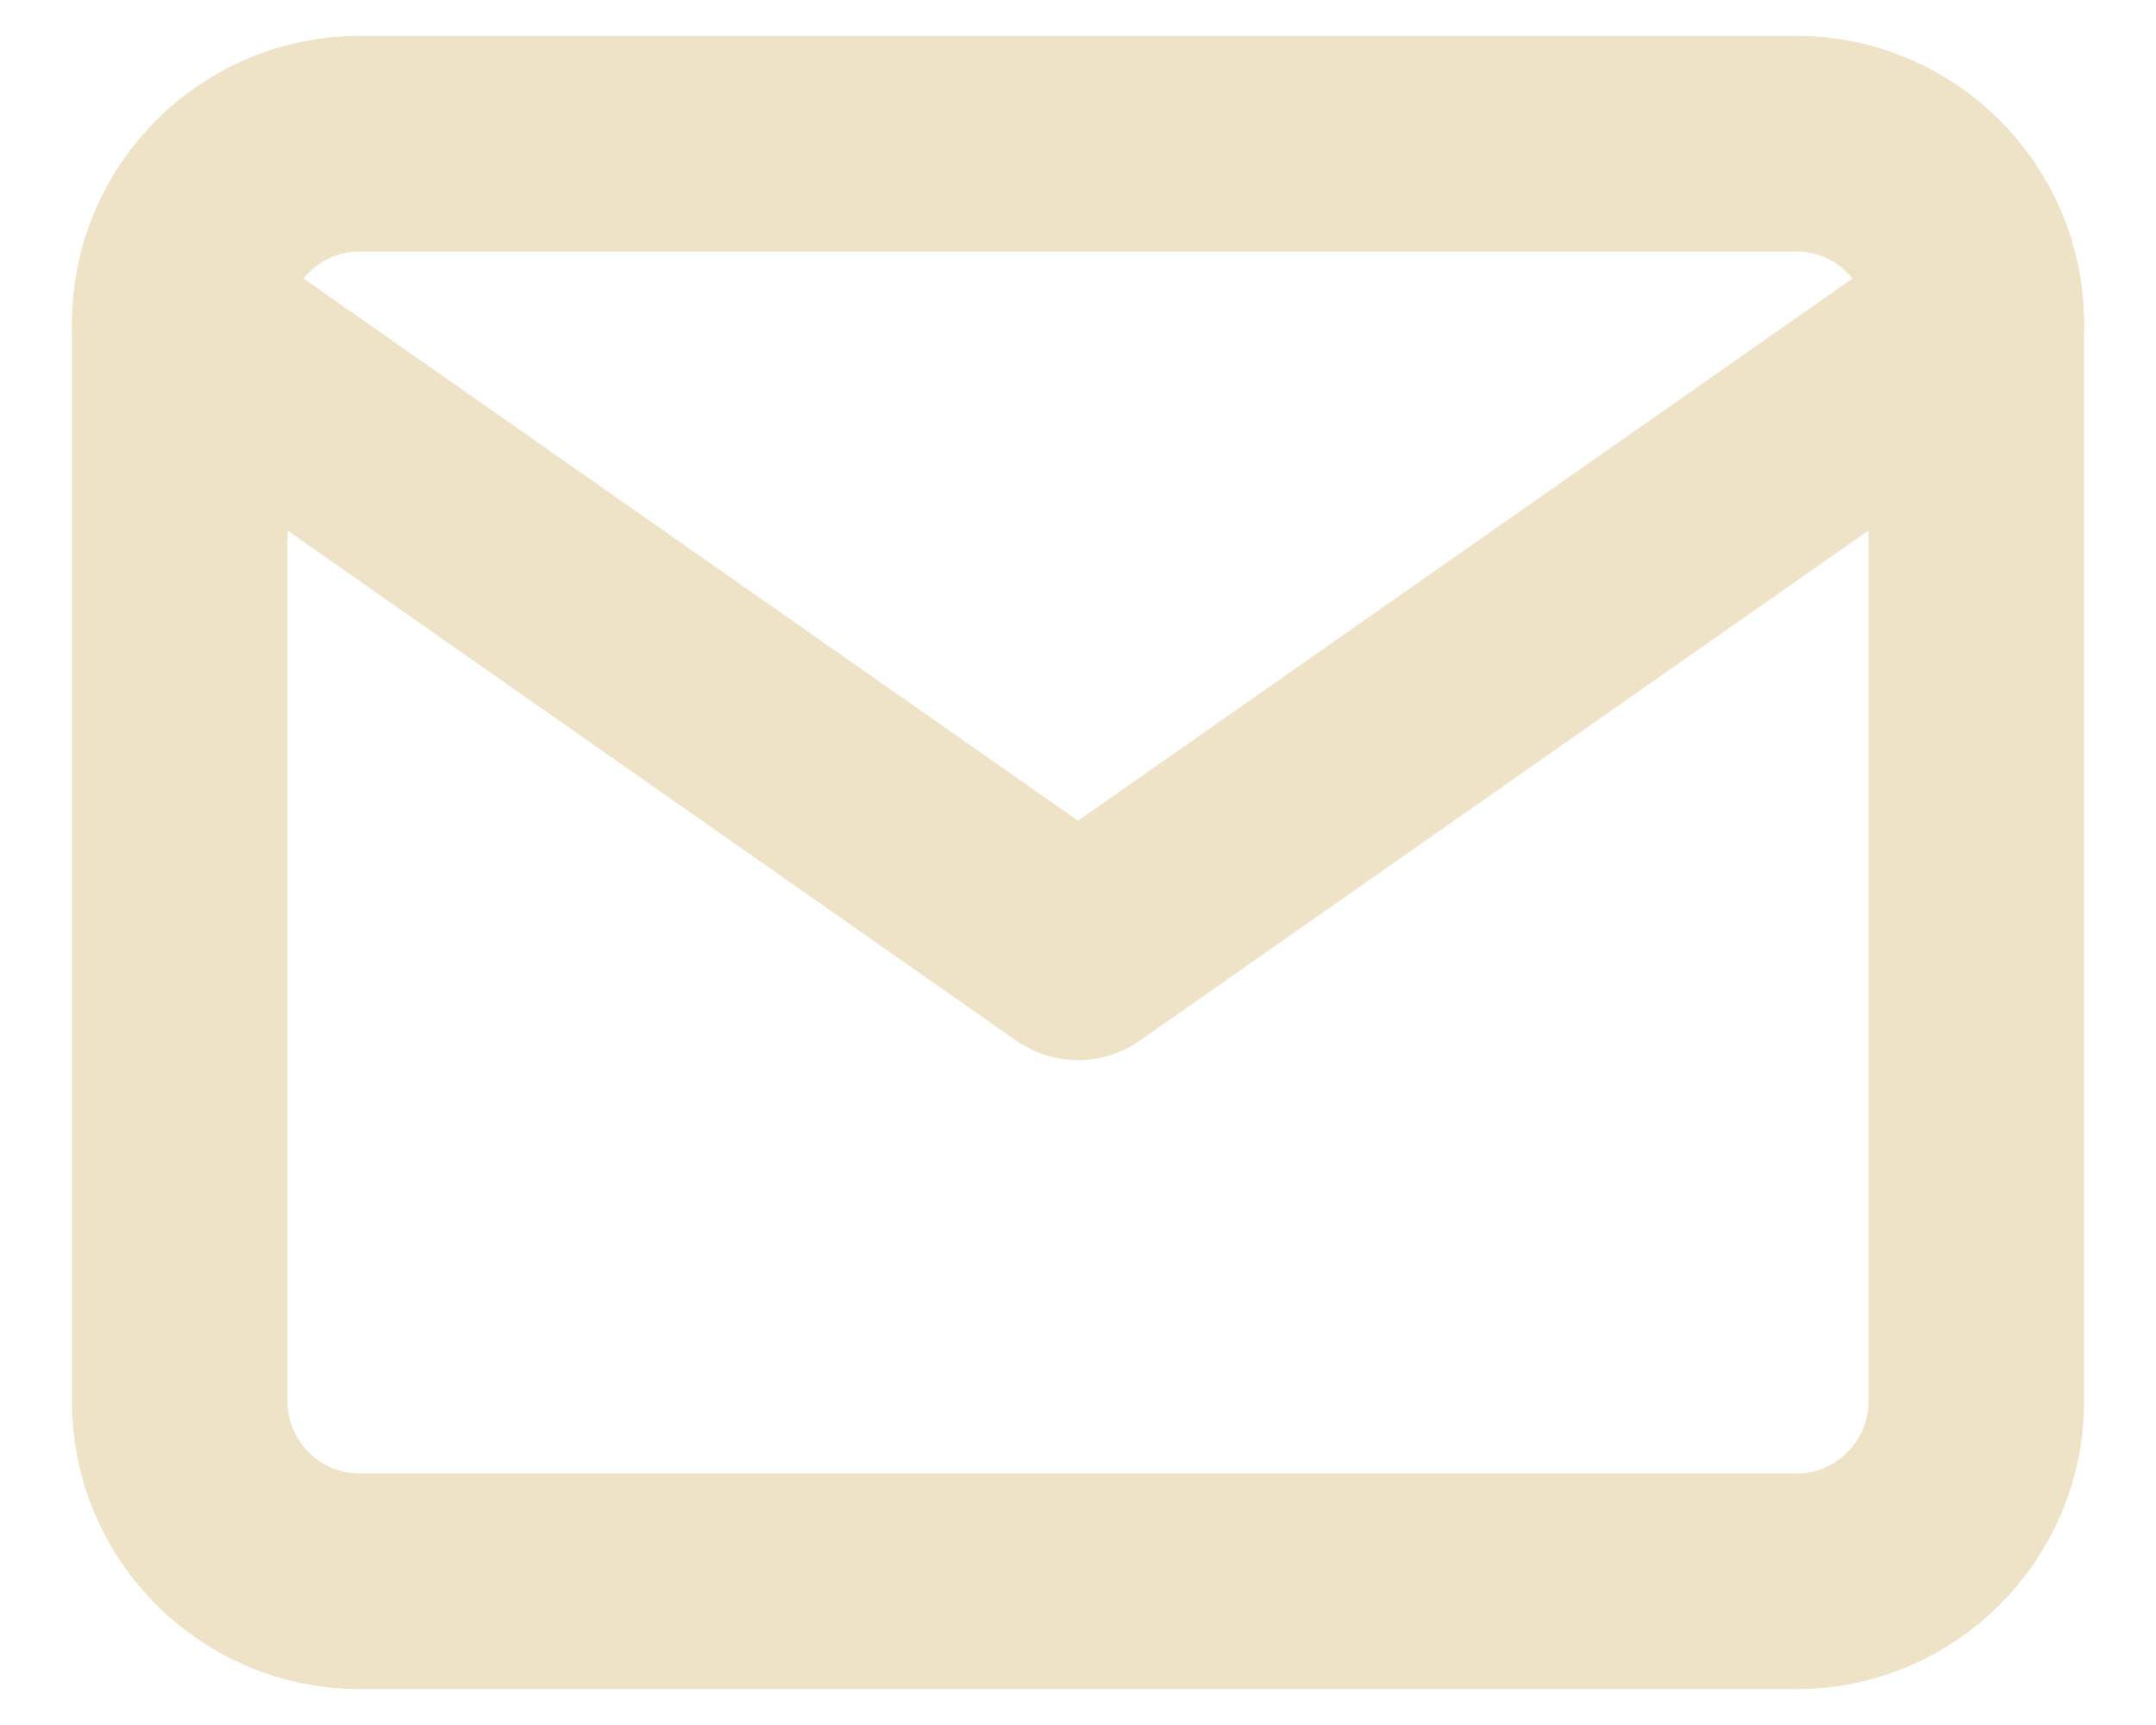
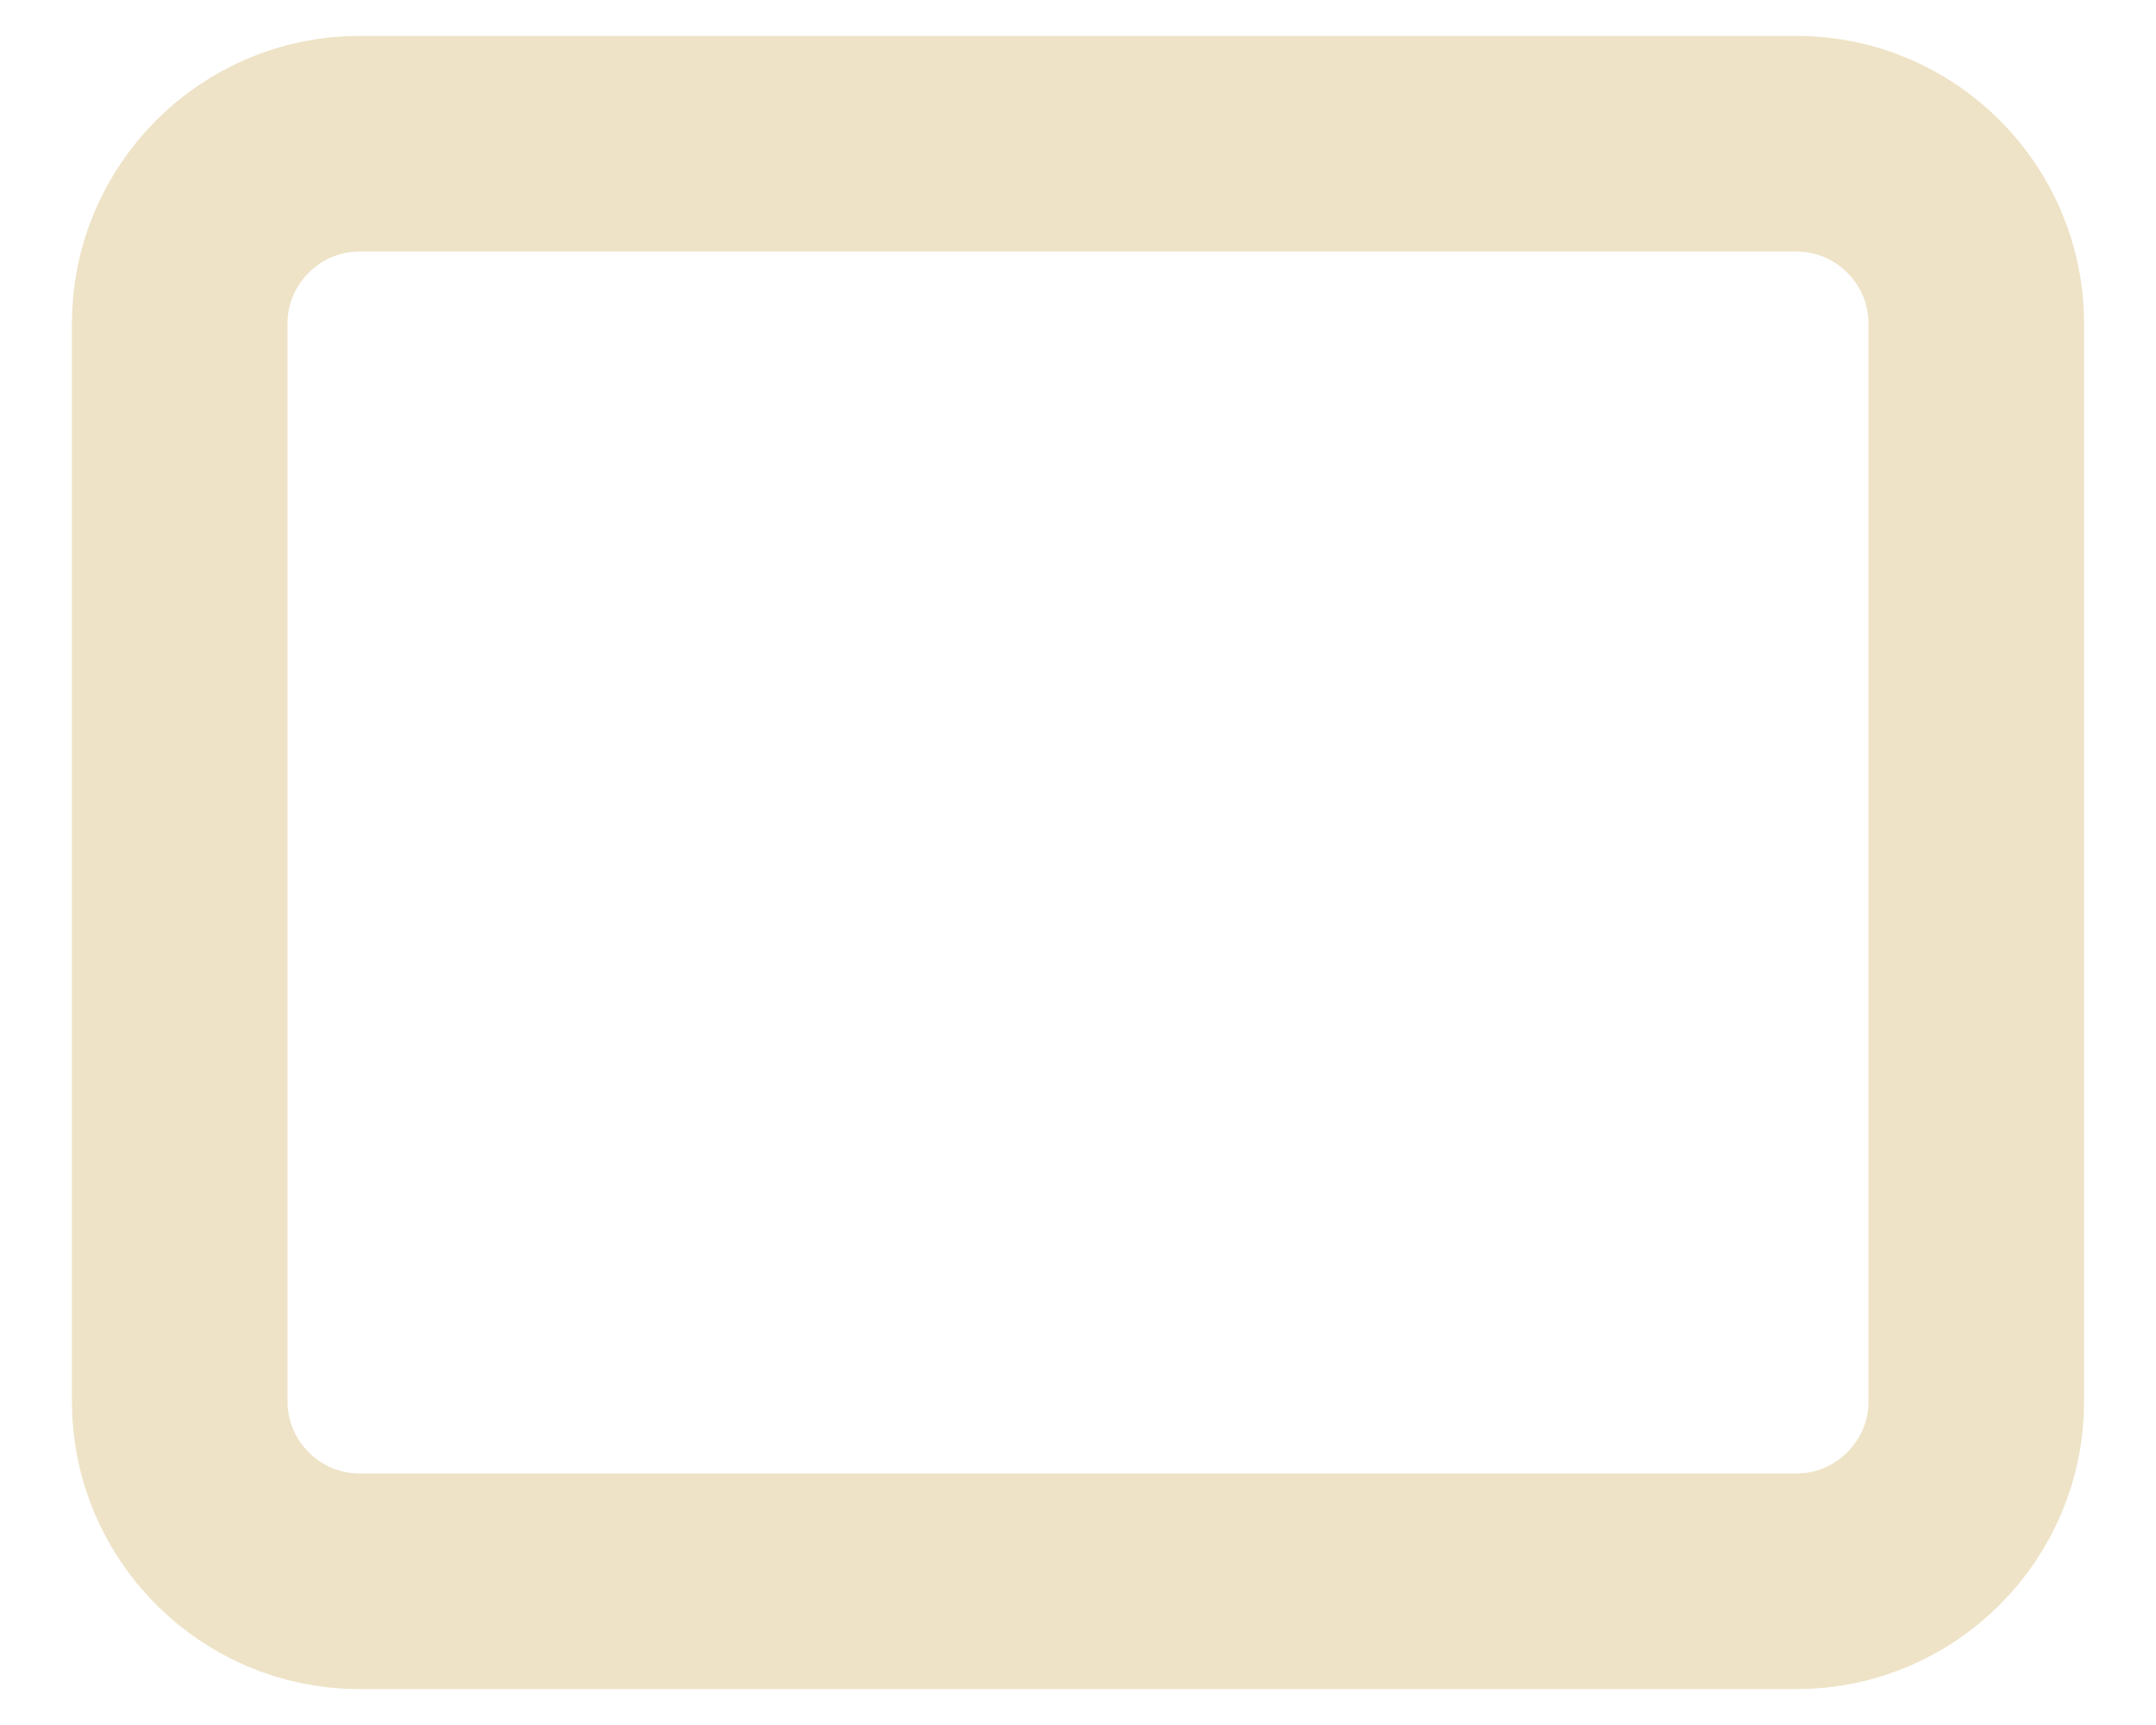
<svg xmlns="http://www.w3.org/2000/svg" width="20" height="16" viewBox="0 0 20 16" fill="none">
  <path d="M3.333 1.333H16.667C17.583 1.333 18.333 2.083 18.333 3V13C18.333 13.917 17.583 14.667 16.667 14.667H3.333C2.417 14.667 1.667 13.917 1.667 13V3C1.667 2.083 2.417 1.333 3.333 1.333Z" stroke="#EEE3C7" stroke-width="2" stroke-linecap="round" stroke-linejoin="round" />
-   <path d="M18.333 3L10 8.833L1.667 3" stroke="#EEE3C7" stroke-width="2" stroke-linecap="round" stroke-linejoin="round" />
</svg>